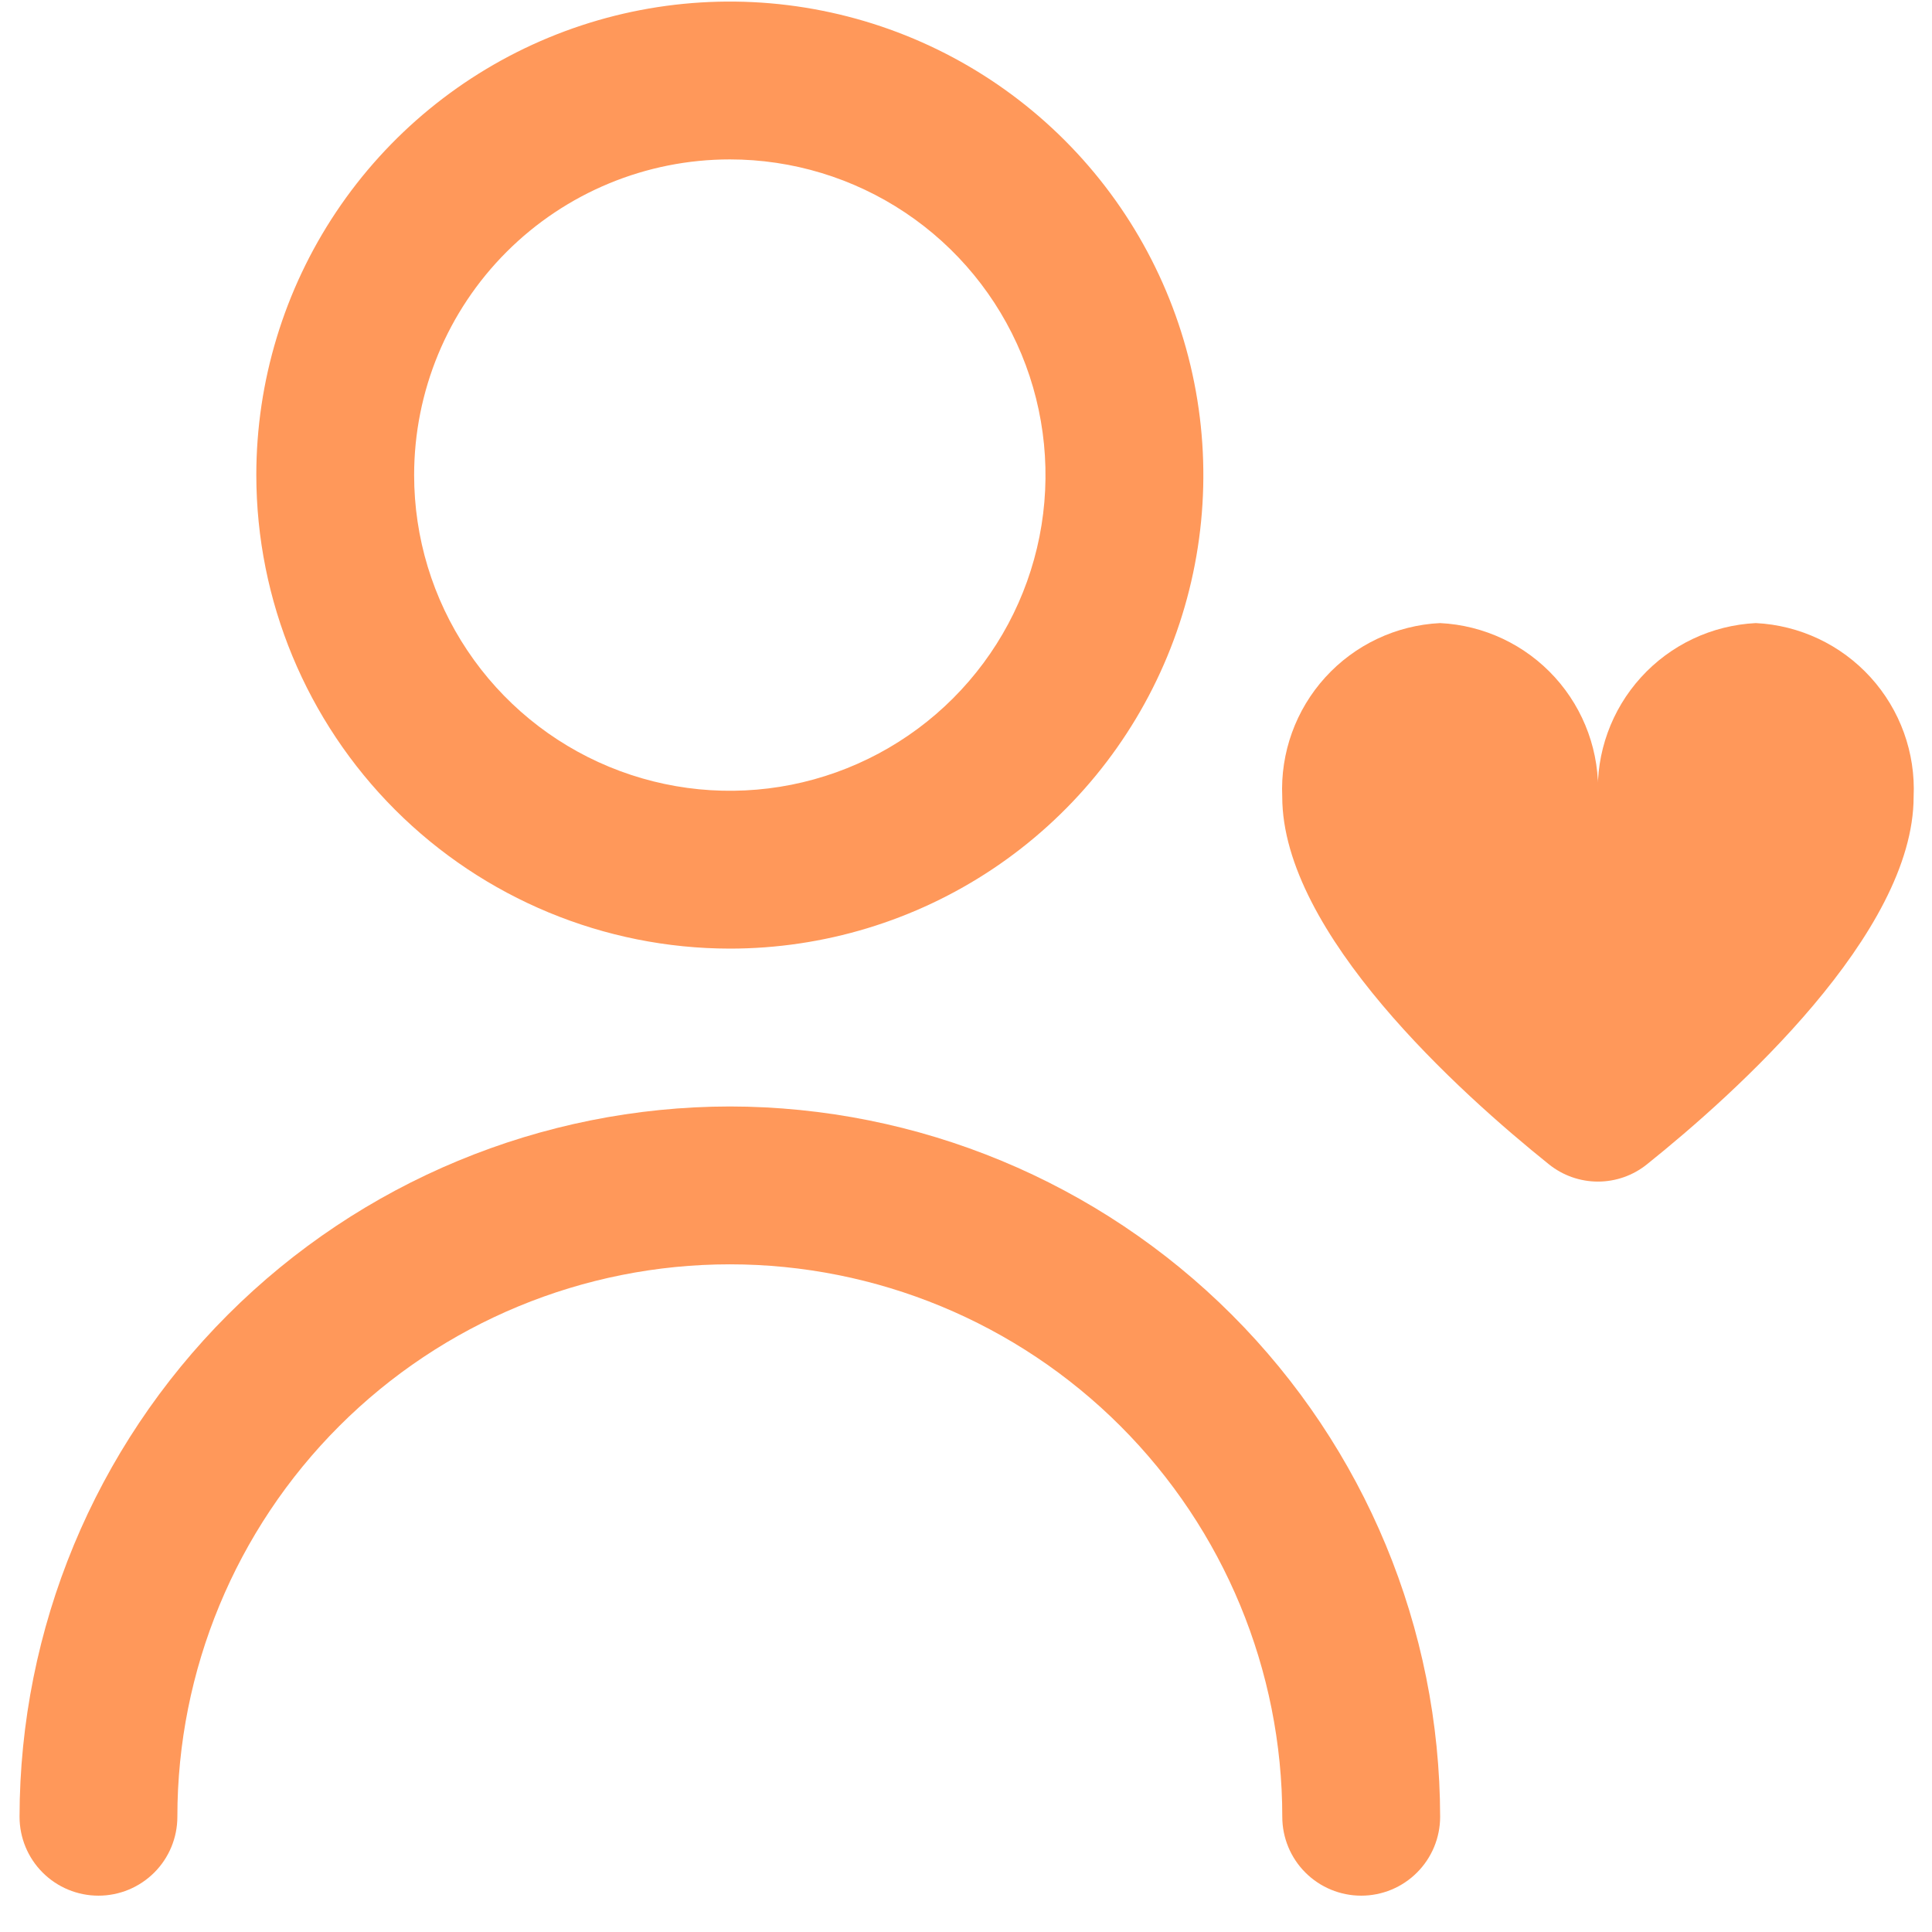
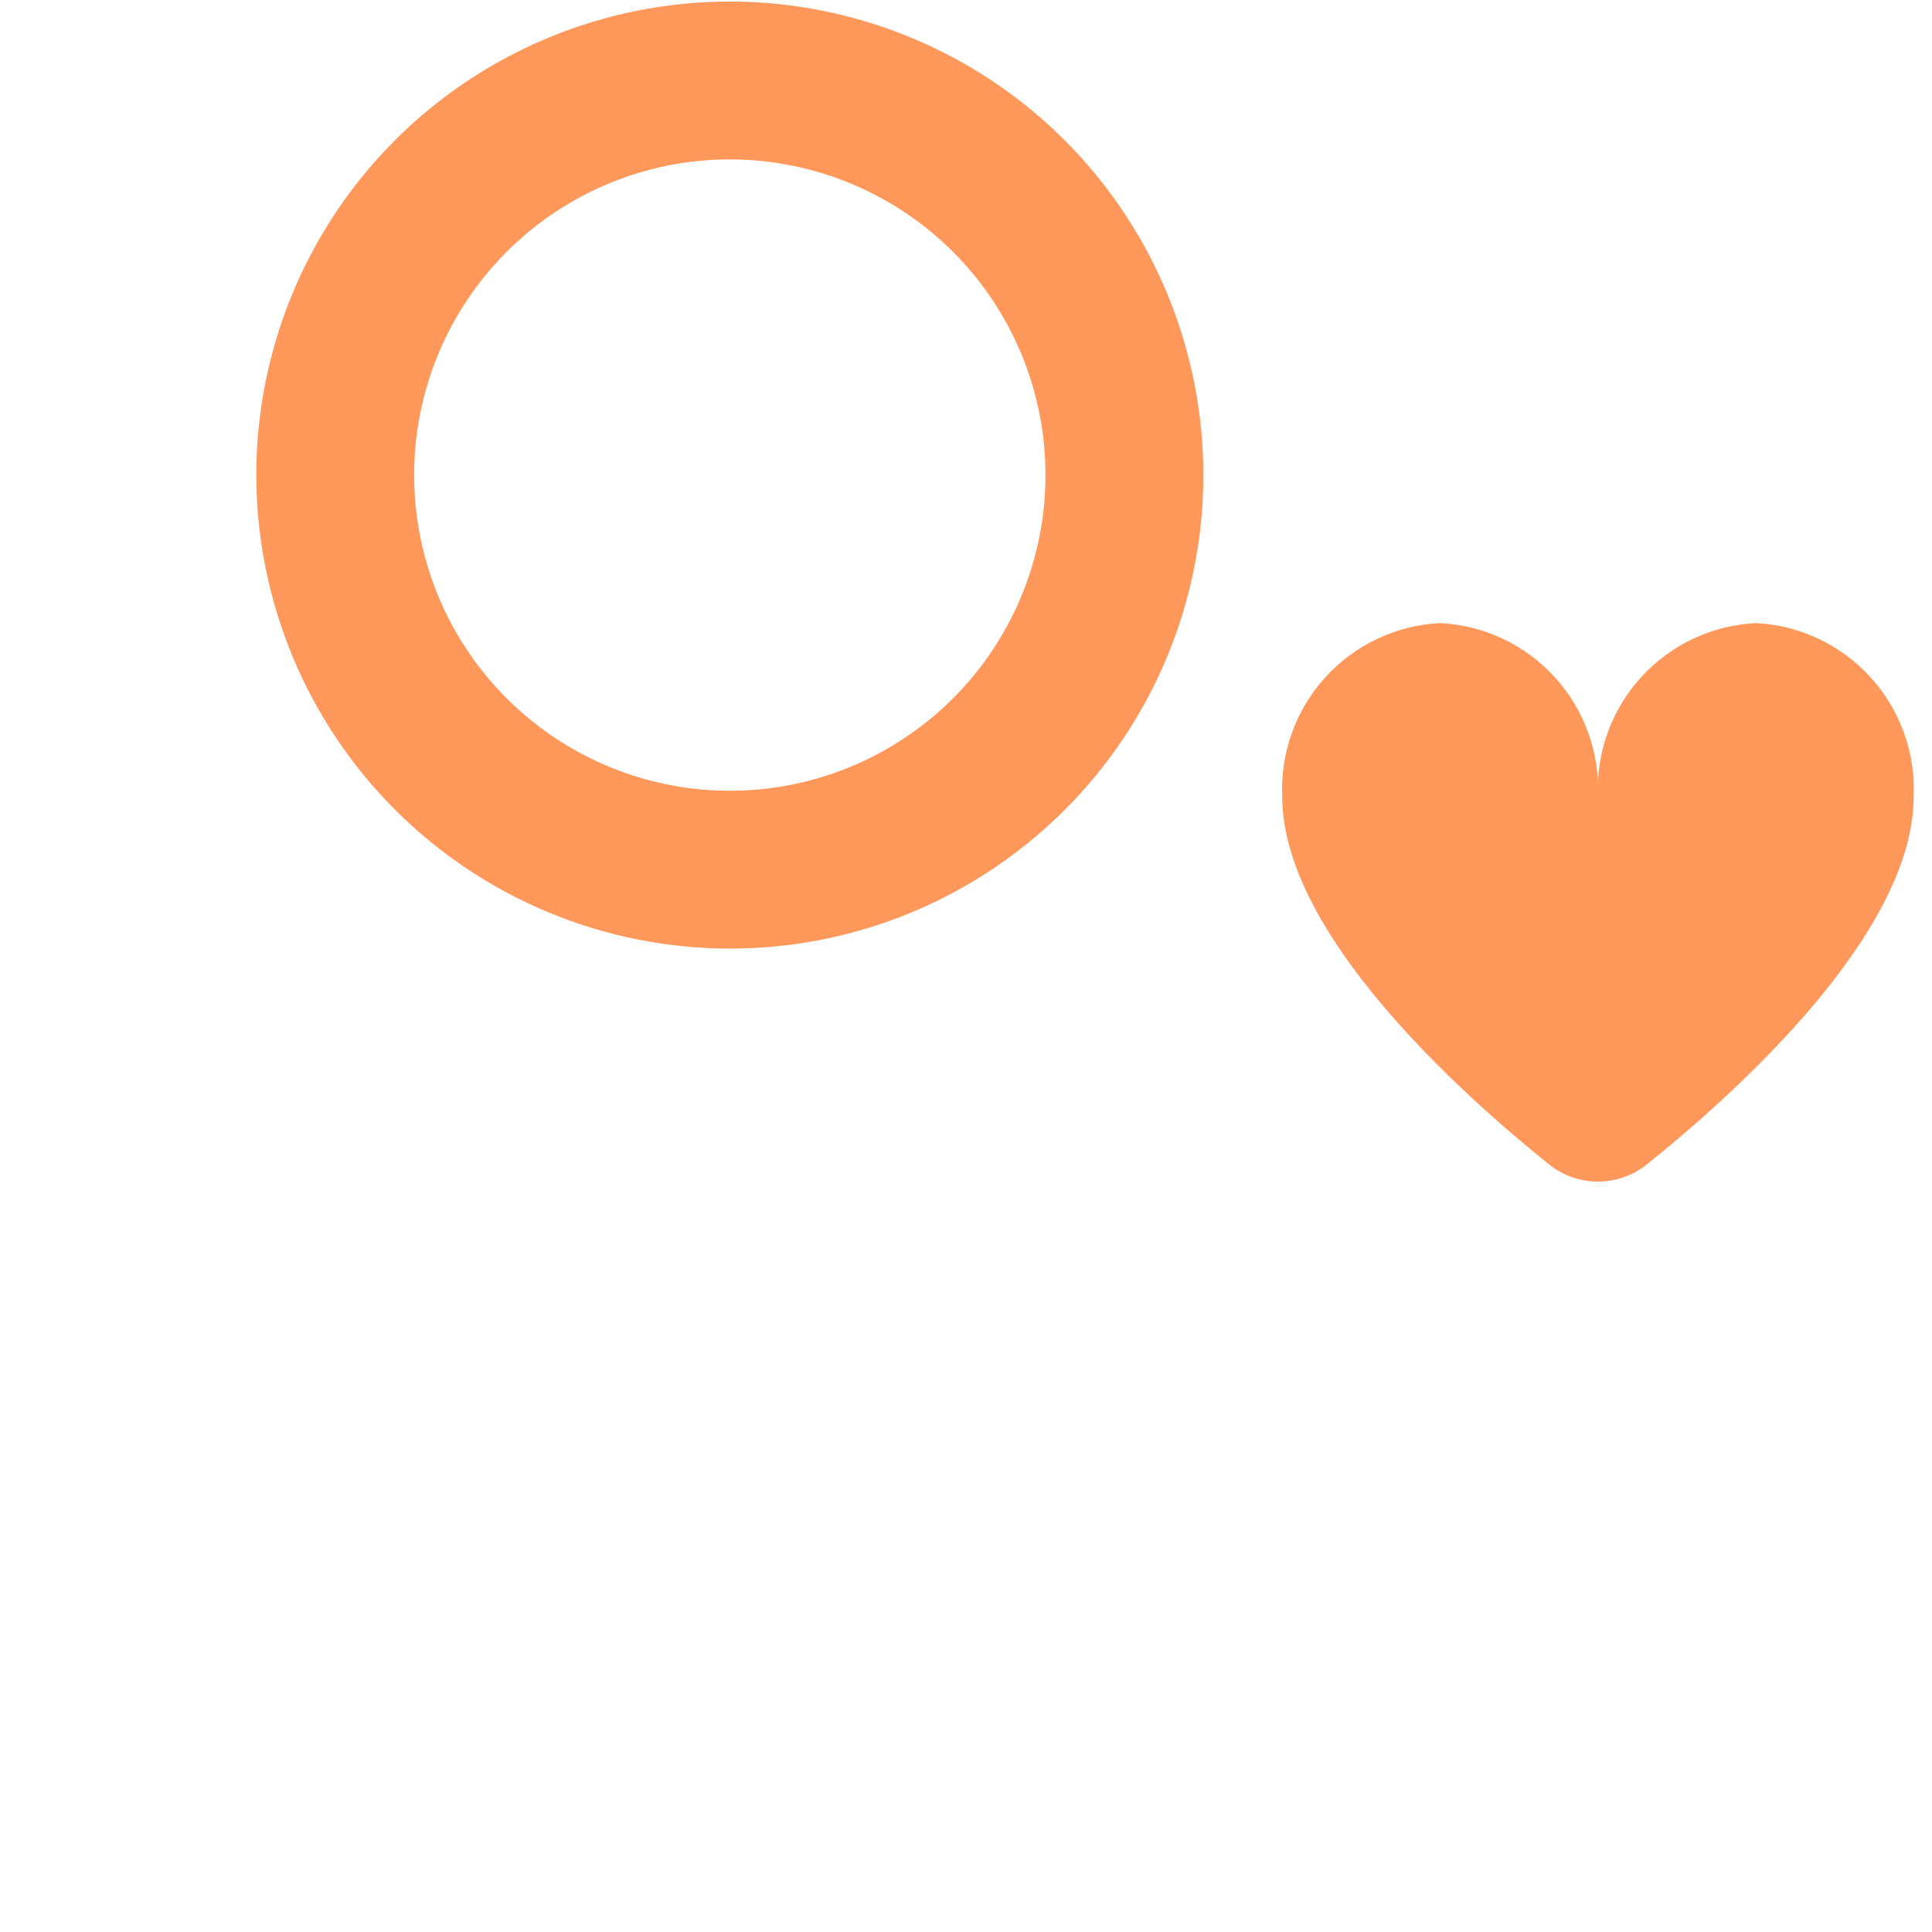
<svg xmlns="http://www.w3.org/2000/svg" width="51" height="51" viewBox="0 0 51 51" fill="none">
  <g clip-path="url(#clip0_2784_3834)">
    <path d="M19.266 25.041C21.738 25.041 24.155 24.308 26.21 22.935C28.266 21.561 29.868 19.609 30.814 17.325C31.76 15.041 32.008 12.527 31.525 10.103C31.043 7.678 29.853 5.451 28.105 3.703C26.356 1.954 24.129 0.764 21.704 0.282C19.279 -0.201 16.766 0.047 14.482 0.993C12.198 1.939 10.246 3.541 8.872 5.597C7.499 7.652 6.766 10.069 6.766 12.541C6.769 15.856 8.087 19.033 10.43 21.377C12.774 23.72 15.951 25.038 19.266 25.041ZM19.266 4.208C20.914 4.208 22.525 4.697 23.895 5.612C25.266 6.528 26.334 7.83 26.965 9.352C27.595 10.875 27.76 12.551 27.439 14.167C27.117 15.784 26.324 17.268 25.158 18.434C23.993 19.599 22.508 20.393 20.891 20.715C19.275 21.036 17.599 20.871 16.077 20.24C14.554 19.61 13.252 18.541 12.337 17.171C11.421 15.801 10.932 14.19 10.932 12.541C10.932 10.331 11.81 8.212 13.373 6.649C14.936 5.086 17.055 4.208 19.266 4.208Z" fill="#FF985A" />
-     <path d="M19.266 29.208C14.295 29.214 9.529 31.192 6.014 34.706C2.499 38.221 0.522 42.987 0.516 47.958C0.516 48.511 0.735 49.041 1.126 49.431C1.517 49.822 2.046 50.041 2.599 50.041C3.151 50.041 3.681 49.822 4.072 49.431C4.463 49.041 4.682 48.511 4.682 47.958C4.682 44.09 6.219 40.381 8.954 37.646C11.689 34.911 15.398 33.375 19.266 33.375C23.133 33.375 26.843 34.911 29.578 37.646C32.312 40.381 33.849 44.09 33.849 47.958C33.849 48.511 34.068 49.041 34.459 49.431C34.85 49.822 35.38 50.041 35.932 50.041C36.485 50.041 37.015 49.822 37.405 49.431C37.796 49.041 38.016 48.511 38.016 47.958C38.01 42.987 36.032 38.221 32.517 34.706C29.002 31.192 24.237 29.214 19.266 29.208Z" fill="#FF985A" />
    <path d="M46.348 16.448C45.189 16.505 44.099 17.02 43.319 17.879C42.538 18.738 42.129 19.871 42.182 21.031C42.234 19.871 41.825 18.738 41.045 17.879C40.264 17.02 39.174 16.505 38.015 16.448C36.855 16.505 35.766 17.02 34.985 17.879C34.204 18.738 33.796 19.871 33.848 21.031C33.848 24.635 38.548 28.858 40.89 30.737C41.257 31.031 41.712 31.191 42.182 31.191C42.651 31.191 43.107 31.031 43.473 30.737C45.815 28.862 50.515 24.635 50.515 21.031C50.568 19.871 50.159 18.738 49.378 17.879C48.597 17.02 47.508 16.505 46.348 16.448Z" fill="#FF985A" />
  </g>
  <defs>
    <clipPath id="clip0_2784_3834">
      <rect width="50" height="50" fill="white" transform="translate(0.516 0.041)" />
    </clipPath>
  </defs>
</svg>